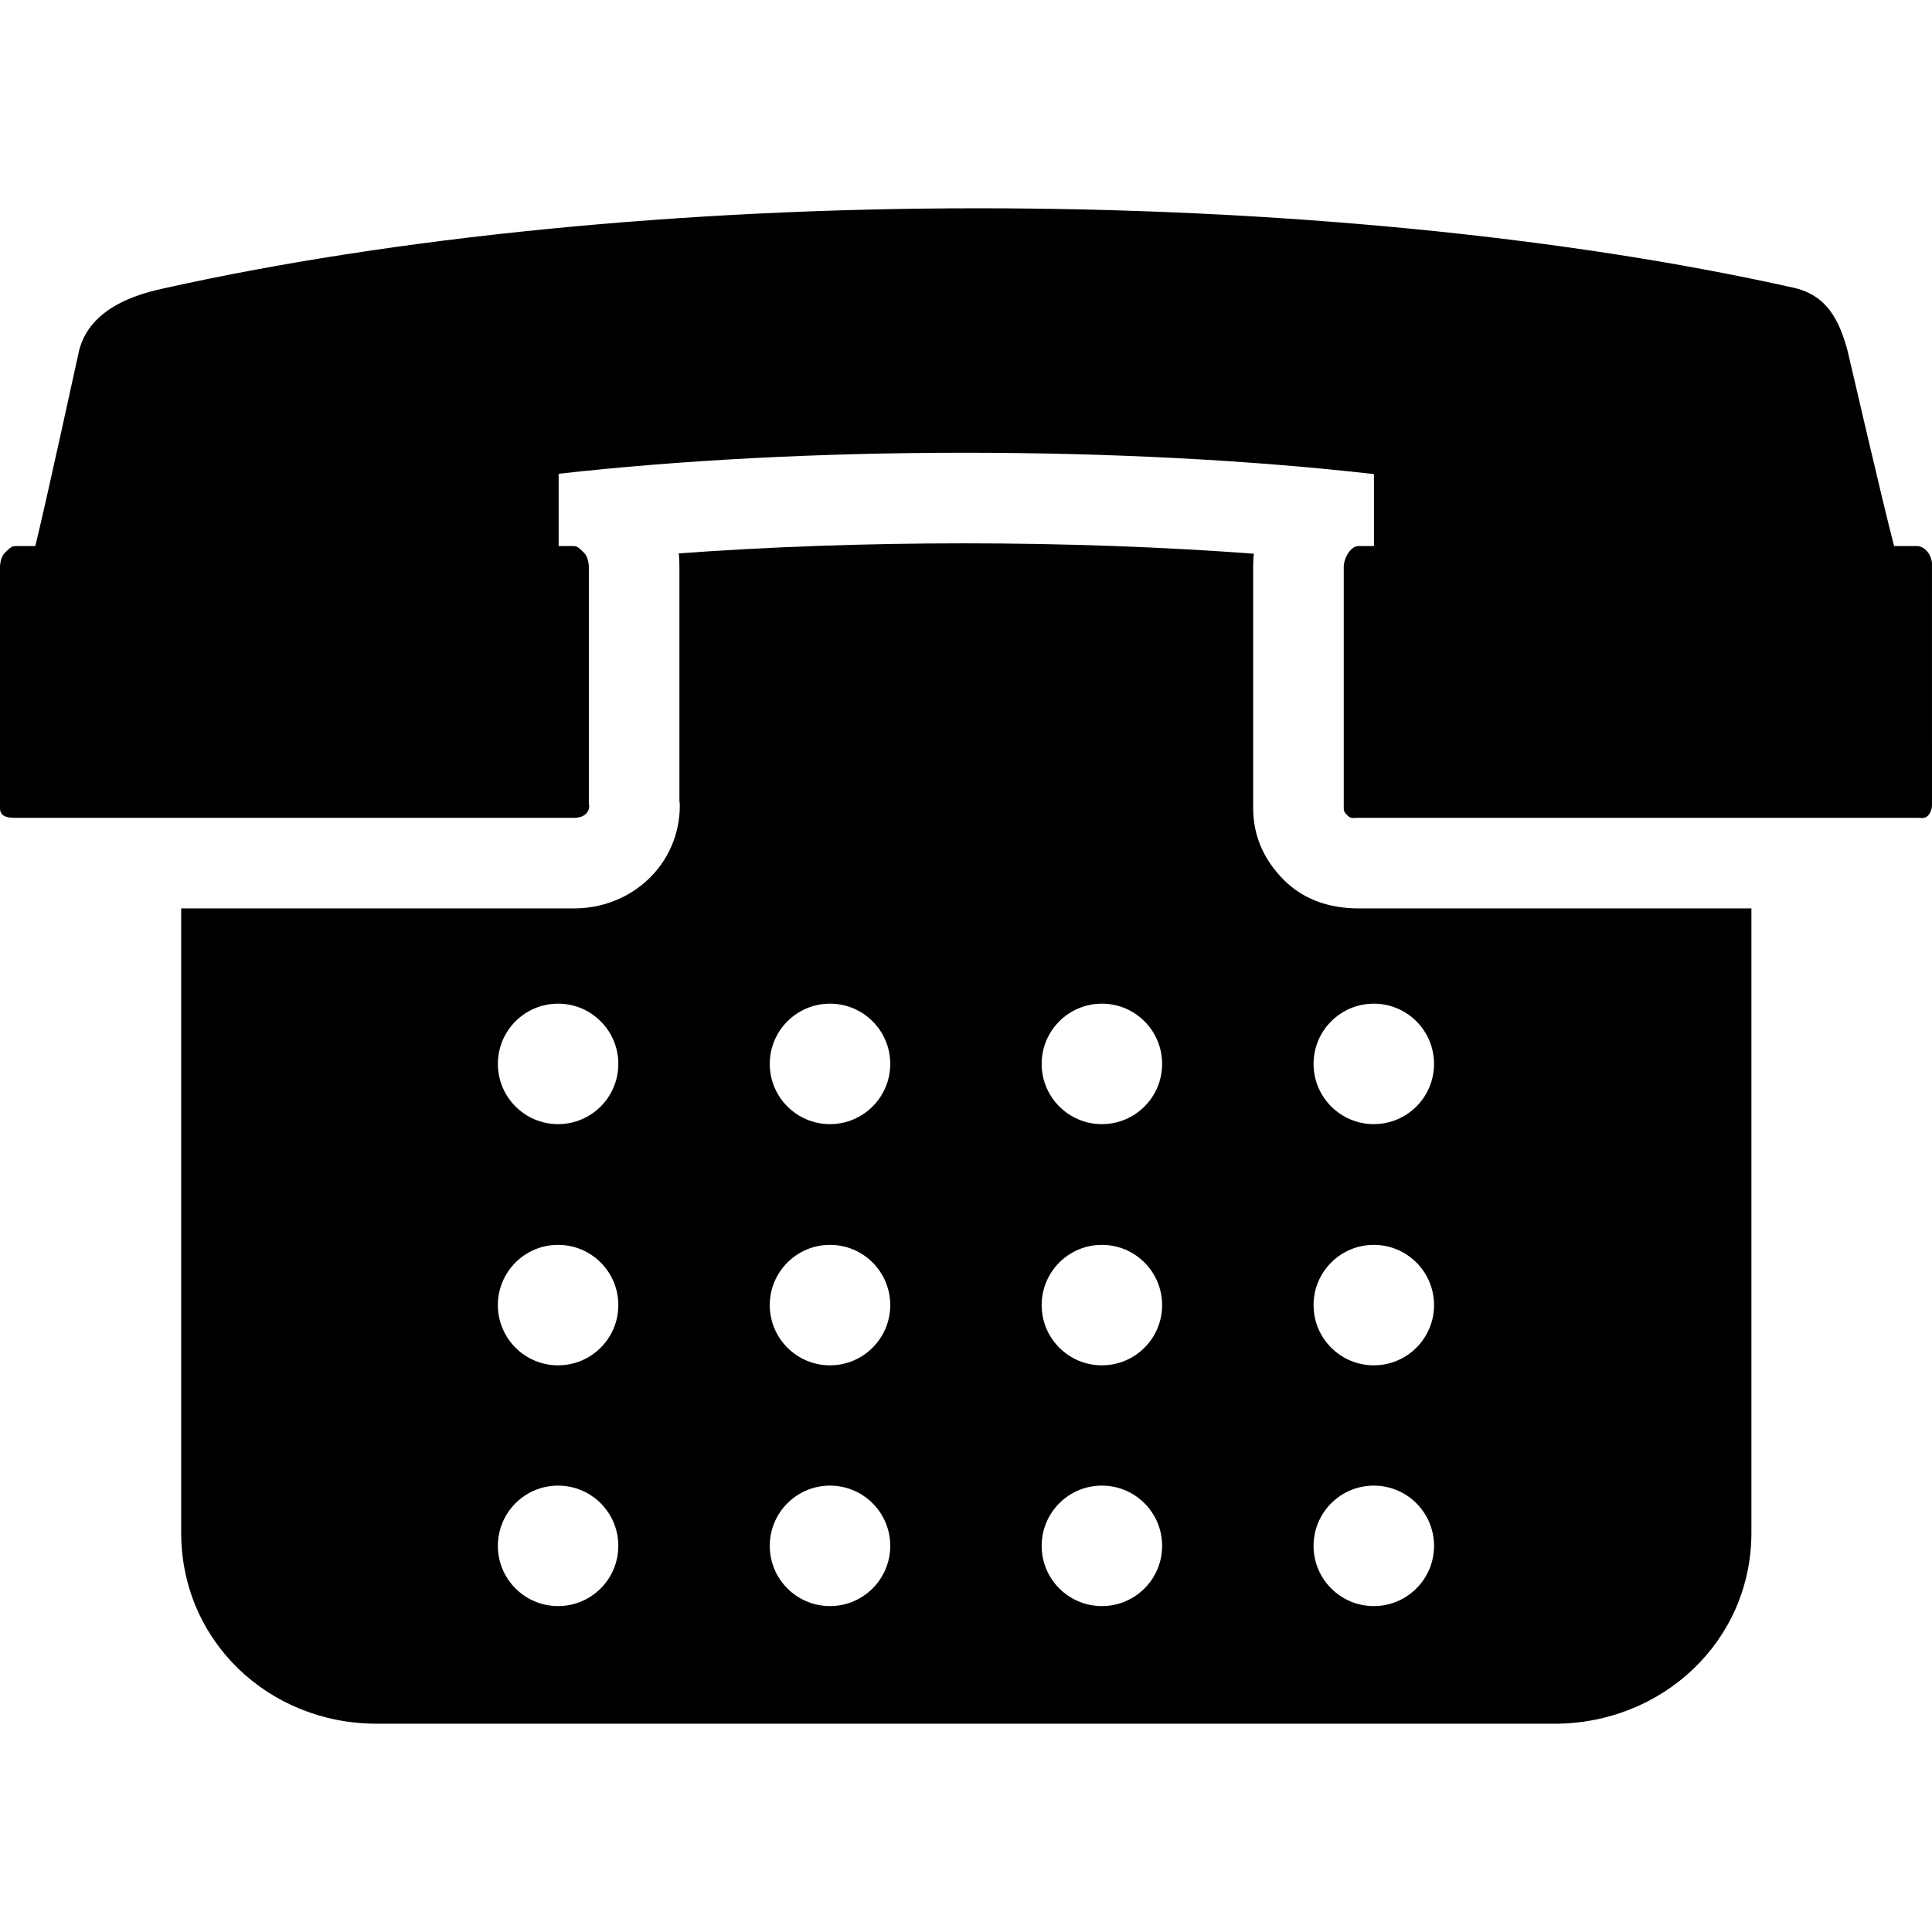
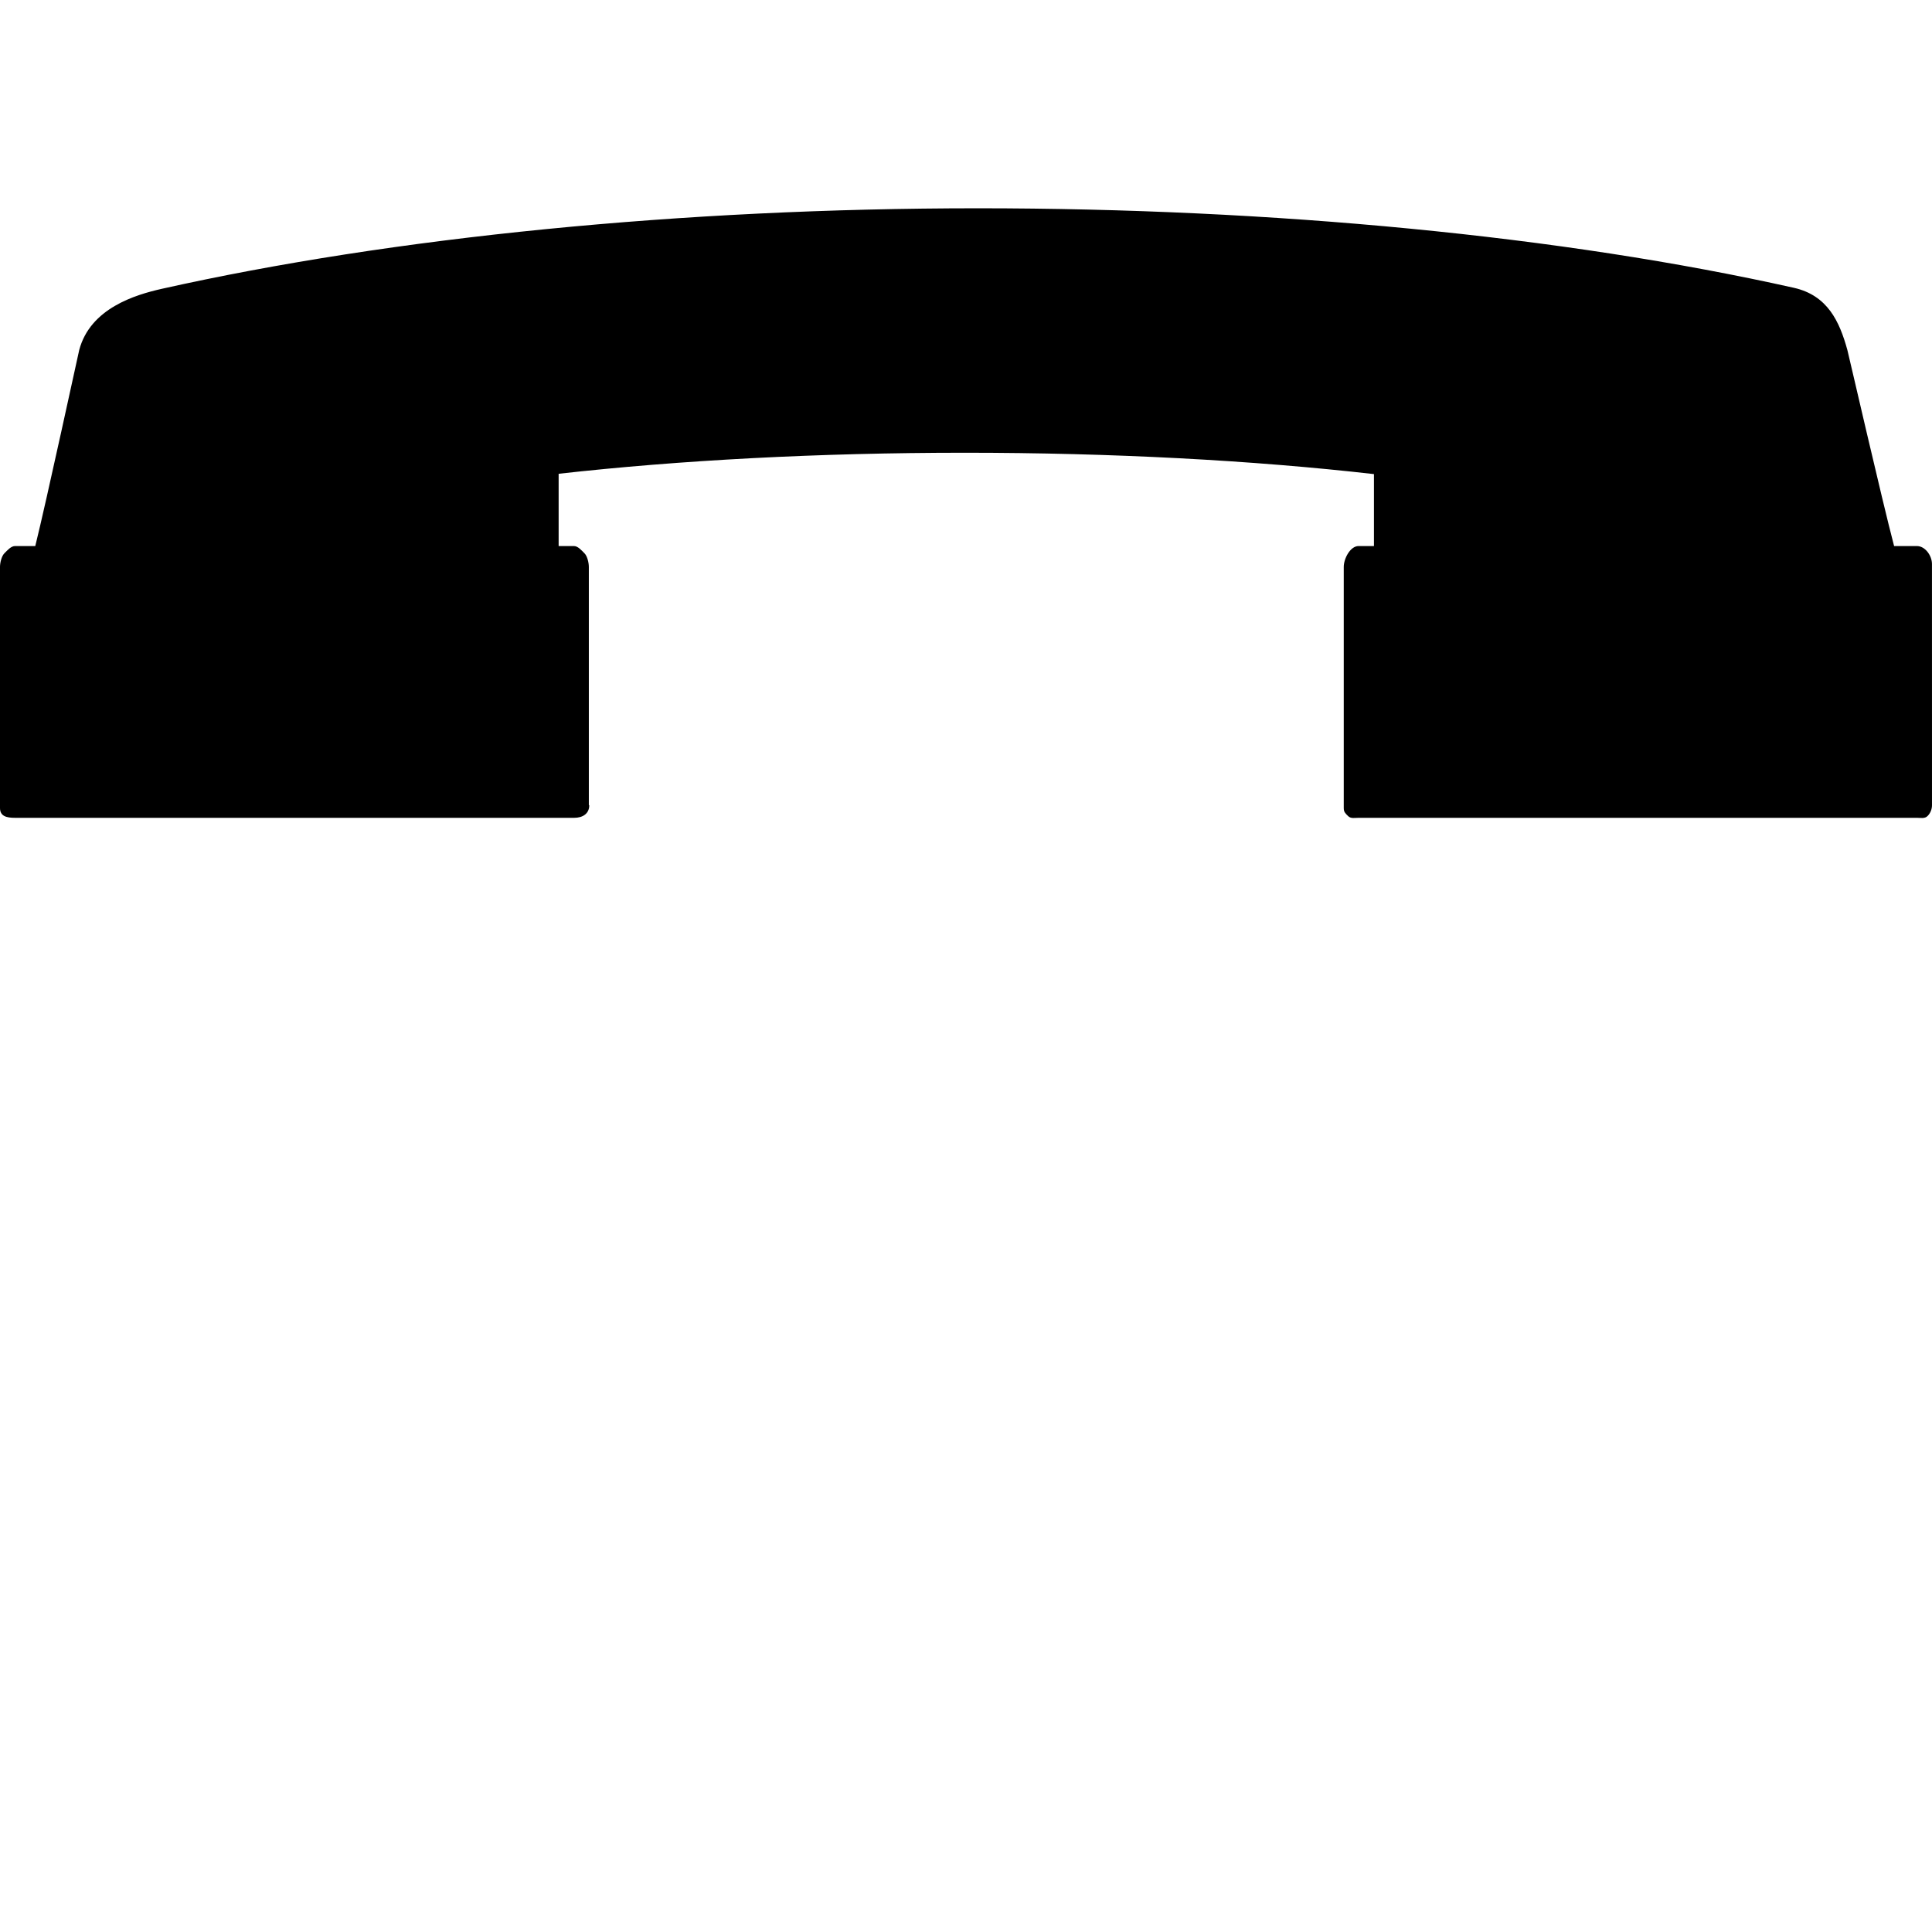
<svg xmlns="http://www.w3.org/2000/svg" fill="#000000" height="800px" width="800px" version="1.1" id="Layer_1" viewBox="0 0 511.844 511.844" xml:space="preserve">
  <g>
    <g>
      <path d="M511.836,149.424c0-2.212-1.796-4.76-4-4.76h-6.032c-3.164-12-12.116-51.004-12.376-51.924    c-2.084-7.58-5.248-14.488-14.196-16.496C414.02,62.532,337.24,55.18,259.012,55.18c-78.204,0-154.984,7.64-216.188,21.344    c-6.892,1.556-18.892,5.104-21.836,16.196c-0.244,0.944-8.66,39.944-11.644,51.944H3.976c-1.064,0-2.072,1.18-2.82,1.928    S0,149.116,0,150.18v63.88c0,2.208,1.764,2.604,3.976,2.604H152.06c0.024,0,0.056,0,0.08,0c2.212,0,3.968-1.088,3.968-3.3    c0-0.272-0.108,0.156-0.108-0.1v-63.08c0-1.064-0.392-2.836-1.14-3.584c-0.748-0.748-1.744-1.936-2.804-1.936H148v-19.148    c32-3.596,68.908-5.572,107.564-5.572c38.992,0,76.436,2.004,108.436,5.66v19.06h-4.072c-2.2,0-3.928,3.32-3.928,5.528v63.868    c0,1.064,0.392,1.384,1.14,2.132c0.748,0.748,1.728,0.472,2.788,0.472h147.916c1.064,0,2.08,0.272,2.828-0.476    c0.748-0.748,1.172-1.8,1.172-2.86L511.836,149.424z" />
    </g>
  </g>
  <g>
    <g>
-       <path d="M359.928,240.664c-7.476,0-14.476-2.216-19.756-7.504c-5.288-5.288-8.172-11.624-8.172-19.104v-63.864    c0-1.184,0.04-2.352,0.188-3.496c-23.772-1.792-50.164-2.752-76.756-2.752c-26.164,0-52.16,0.928-75.612,2.668    c0.144,1.172,0.18,2.364,0.18,3.568v61.788c0,0.696,0.108,0.696,0.108,1.396c0,15.436-12.532,27.3-28.048,27.3H48V406.06    c0,28.672,23.164,50.604,51.836,50.604h311.968c28.672,0,52.196-21.932,52.196-50.604V240.664H359.928z M147.852,425.5    c-8.812,0-15.952-7.144-15.952-15.956c0-8.816,7.14-15.96,15.952-15.96c8.82,0,15.96,7.144,15.96,15.96    C163.812,418.356,156.672,425.5,147.852,425.5z M147.852,361.716c-8.812,0-15.952-7.144-15.952-15.956    c0-8.816,7.14-15.96,15.952-15.96c8.82,0,15.96,7.144,15.96,15.96C163.812,354.572,156.672,361.716,147.852,361.716z     M147.852,297.816c-8.812,0-15.952-7.144-15.952-15.96c0-8.812,7.14-15.956,15.952-15.956c8.82,0,15.96,7.144,15.96,15.956    C163.812,290.672,156.672,297.816,147.852,297.816z M219.892,425.5c-8.812,0-15.96-7.144-15.96-15.956    c0-8.816,7.148-15.96,15.96-15.96s15.96,7.144,15.96,15.96C235.852,418.356,228.704,425.5,219.892,425.5z M219.892,361.716    c-8.812,0-15.96-7.144-15.96-15.956c0-8.816,7.148-15.96,15.96-15.96s15.96,7.144,15.96,15.96    C235.852,354.572,228.704,361.716,219.892,361.716z M219.892,297.816c-8.812,0-15.96-7.144-15.96-15.96    c0-8.812,7.148-15.956,15.96-15.956s15.96,7.144,15.96,15.956C235.852,290.672,228.704,297.816,219.892,297.816z M291.928,425.5    c-8.82,0-15.96-7.144-15.96-15.956c0-8.816,7.14-15.96,15.96-15.96c8.812,0,15.952,7.144,15.952,15.96    C307.884,418.356,300.744,425.5,291.928,425.5z M291.928,361.716c-8.82,0-15.96-7.144-15.96-15.956    c0-8.816,7.14-15.96,15.96-15.96c8.812,0,15.952,7.144,15.952,15.96C307.884,354.572,300.744,361.716,291.928,361.716z     M291.928,297.816c-8.82,0-15.96-7.144-15.96-15.96c0-8.812,7.14-15.956,15.96-15.956c8.812,0,15.952,7.144,15.952,15.956    C307.884,290.672,300.744,297.816,291.928,297.816z M363.96,425.5c-8.812,0-15.96-7.144-15.96-15.956    c0-8.816,7.148-15.96,15.96-15.96c8.812,0,15.96,7.144,15.96,15.96C379.92,418.356,372.772,425.5,363.96,425.5z M363.96,361.716    c-8.812,0-15.96-7.144-15.96-15.956c0-8.816,7.148-15.96,15.96-15.96c8.812,0,15.96,7.144,15.96,15.96    C379.92,354.572,372.772,361.716,363.96,361.716z M363.96,297.816c-8.812,0-15.96-7.144-15.96-15.96    c0-8.812,7.148-15.956,15.96-15.956c8.812,0,15.96,7.144,15.96,15.956C379.92,290.672,372.772,297.816,363.96,297.816z" />
-     </g>
+       </g>
  </g>
</svg>